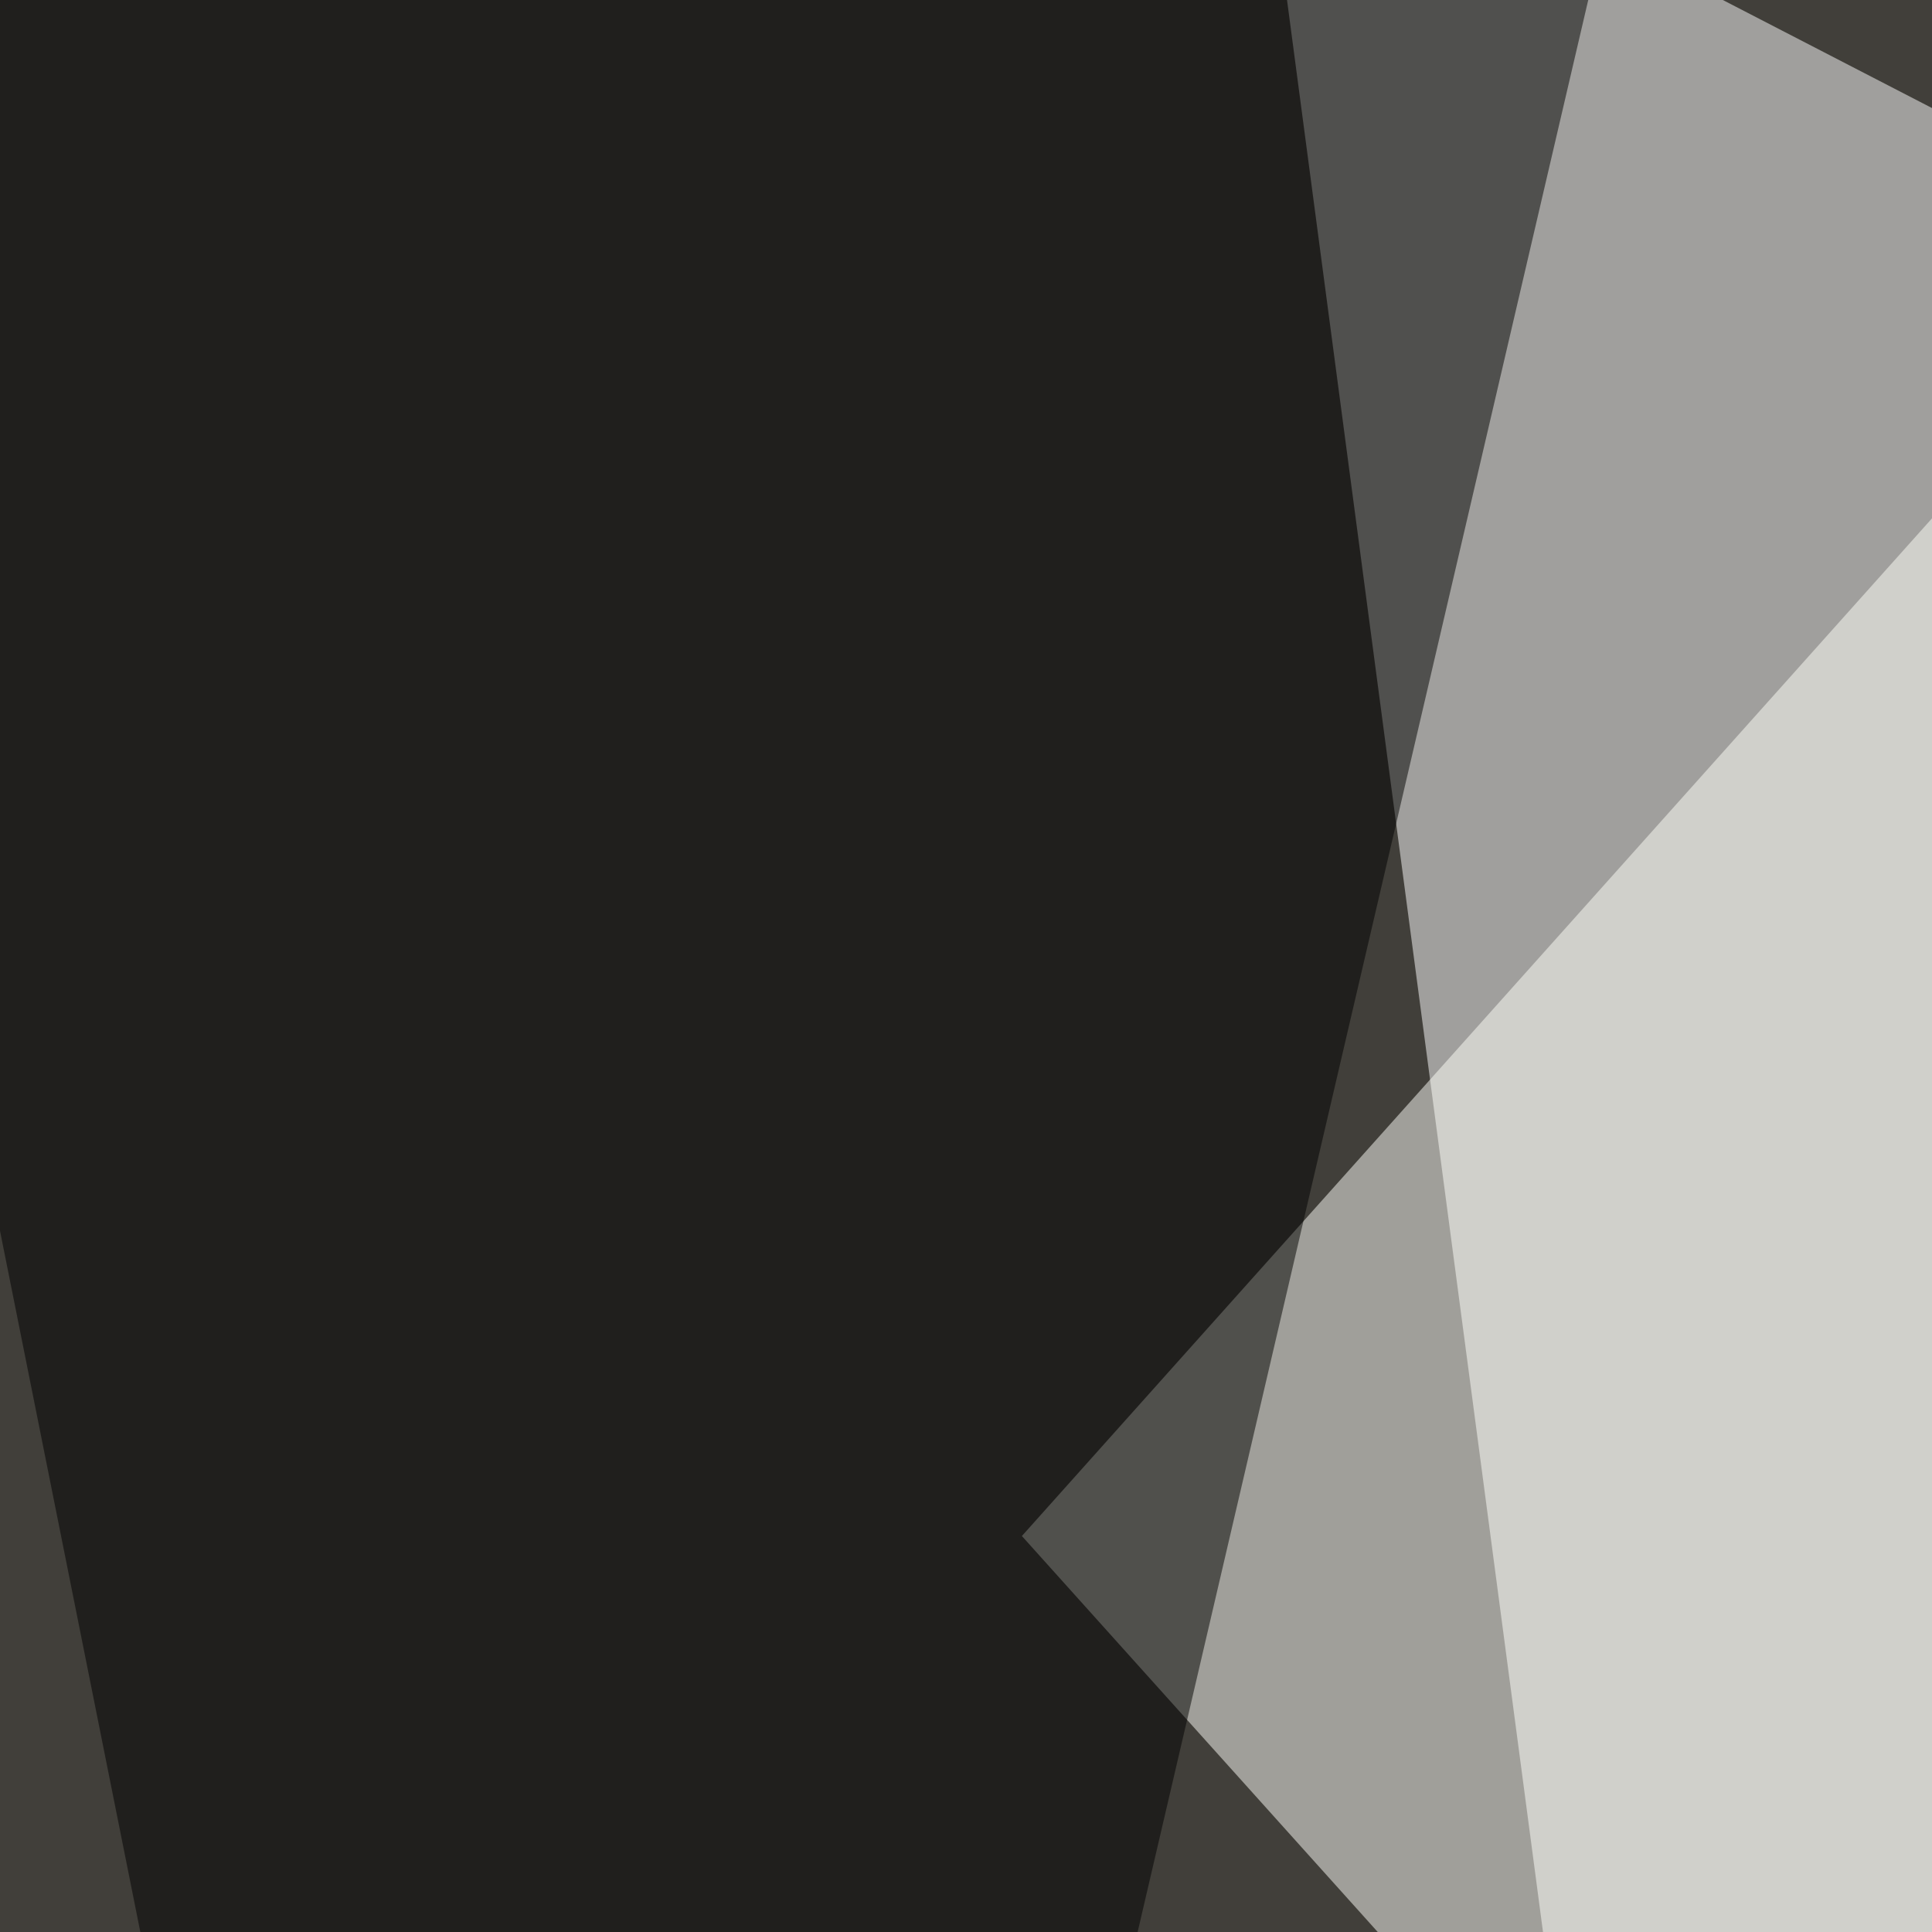
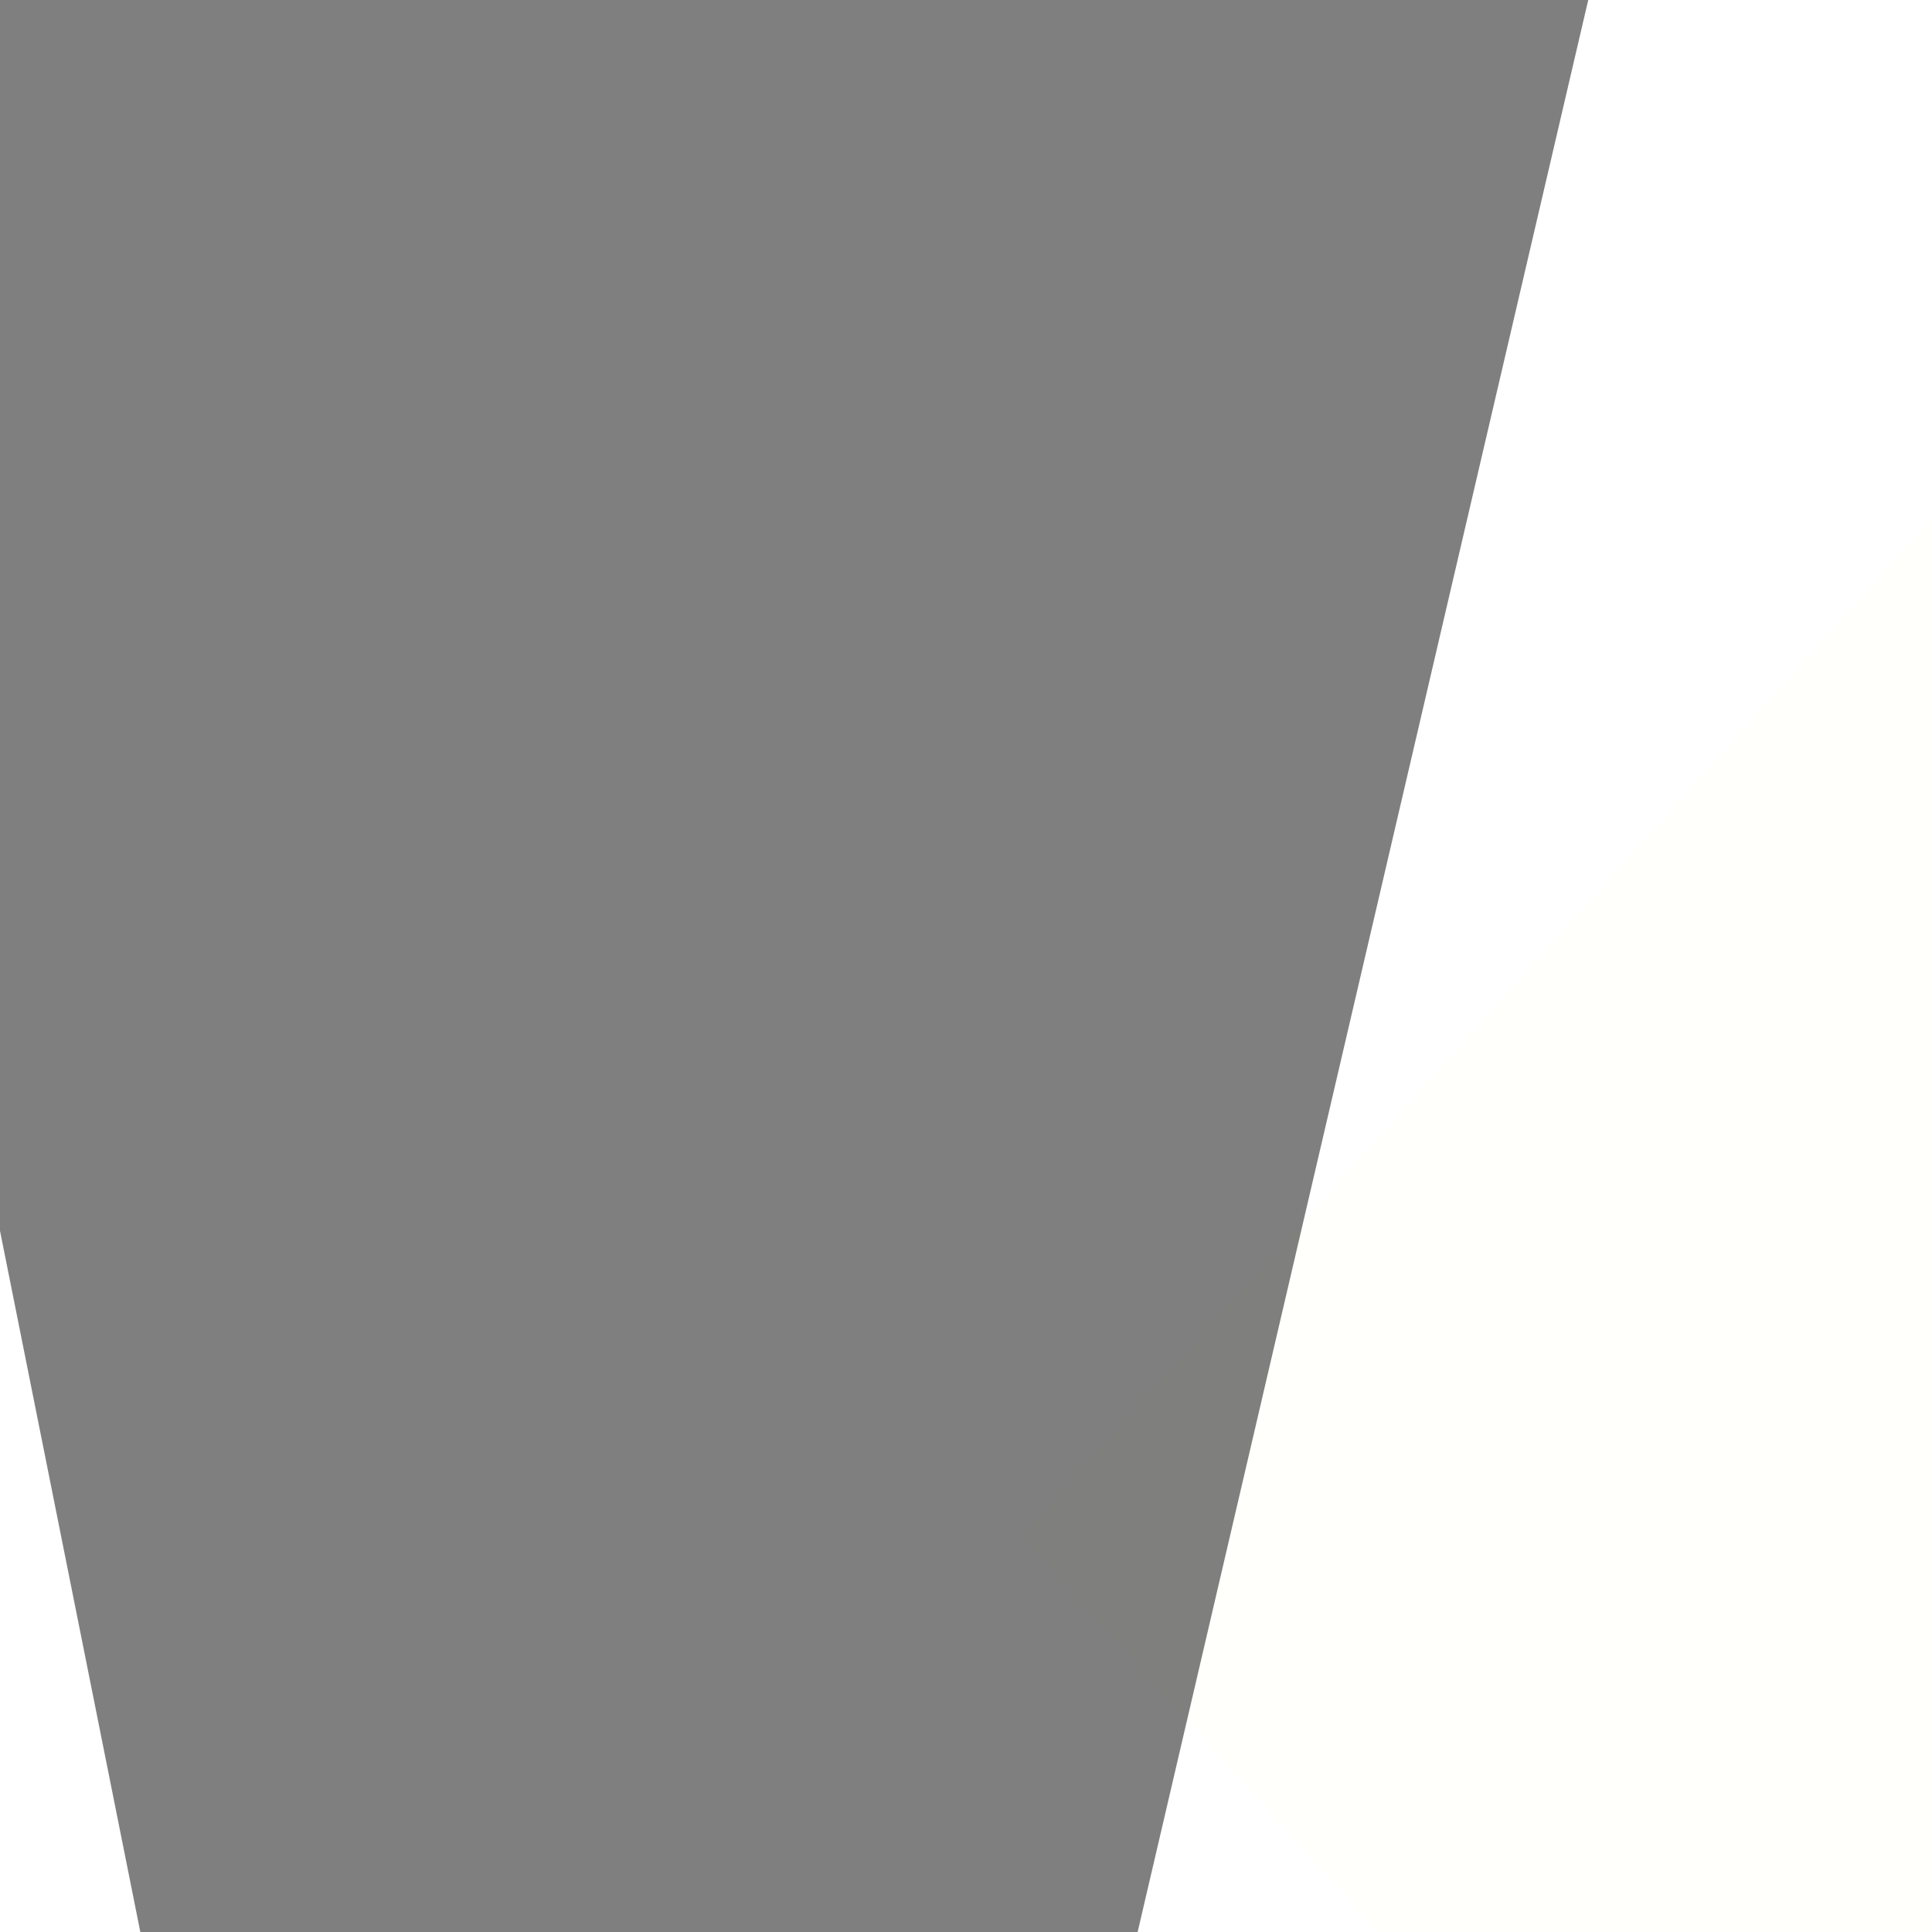
<svg xmlns="http://www.w3.org/2000/svg" width="363" height="363">
  <filter id="a">
    <feGaussianBlur stdDeviation="55" />
  </filter>
-   <rect width="100%" height="100%" fill="#413f3a" />
  <g filter="url(#a)">
    <g fill-opacity=".5">
-       <path fill="#fff" d="M235.8-45.4l111.4 840.8 246-656.2z" />
      <path fill="#fffffb" d="M490.7-45.4L192 288.6l337 375z" />
-       <path d="M309-45.4L112.9 795.4-45.4 4.4zm161.2 0l325.2 55.7L652 795.4z" />
+       <path d="M309-45.4L112.9 795.4-45.4 4.4zm161.2 0L652 795.4z" />
    </g>
  </g>
</svg>